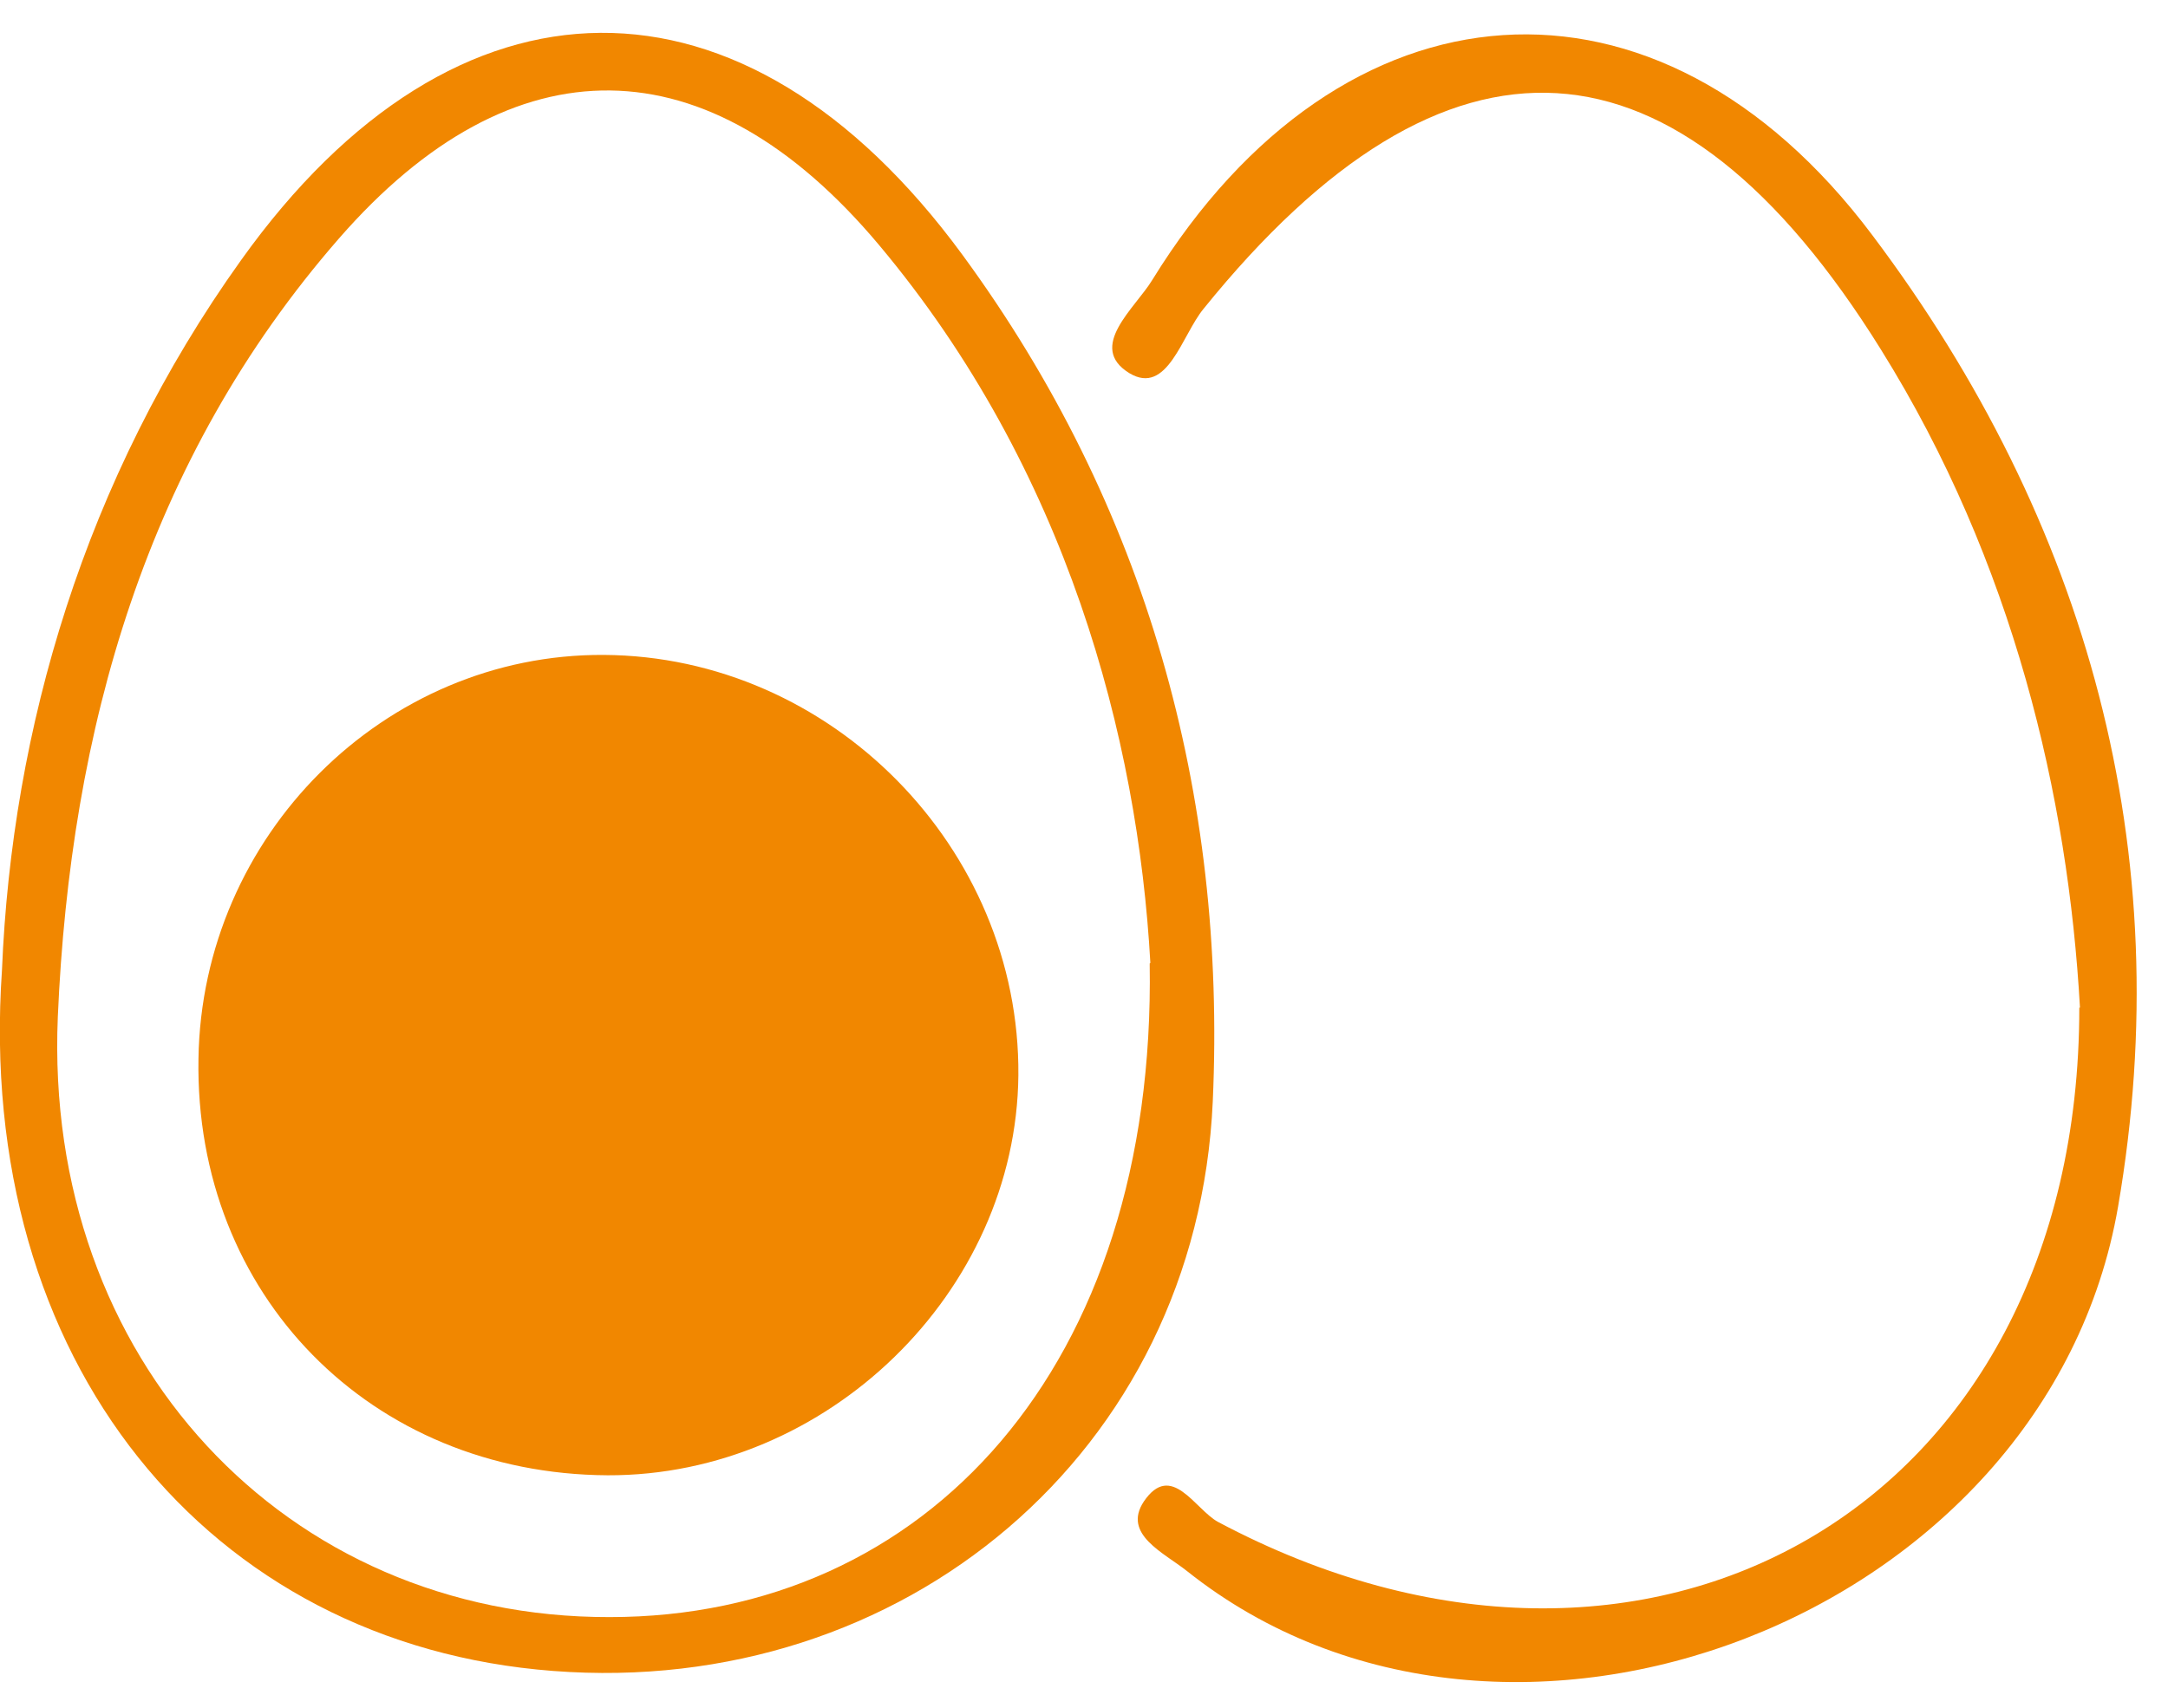
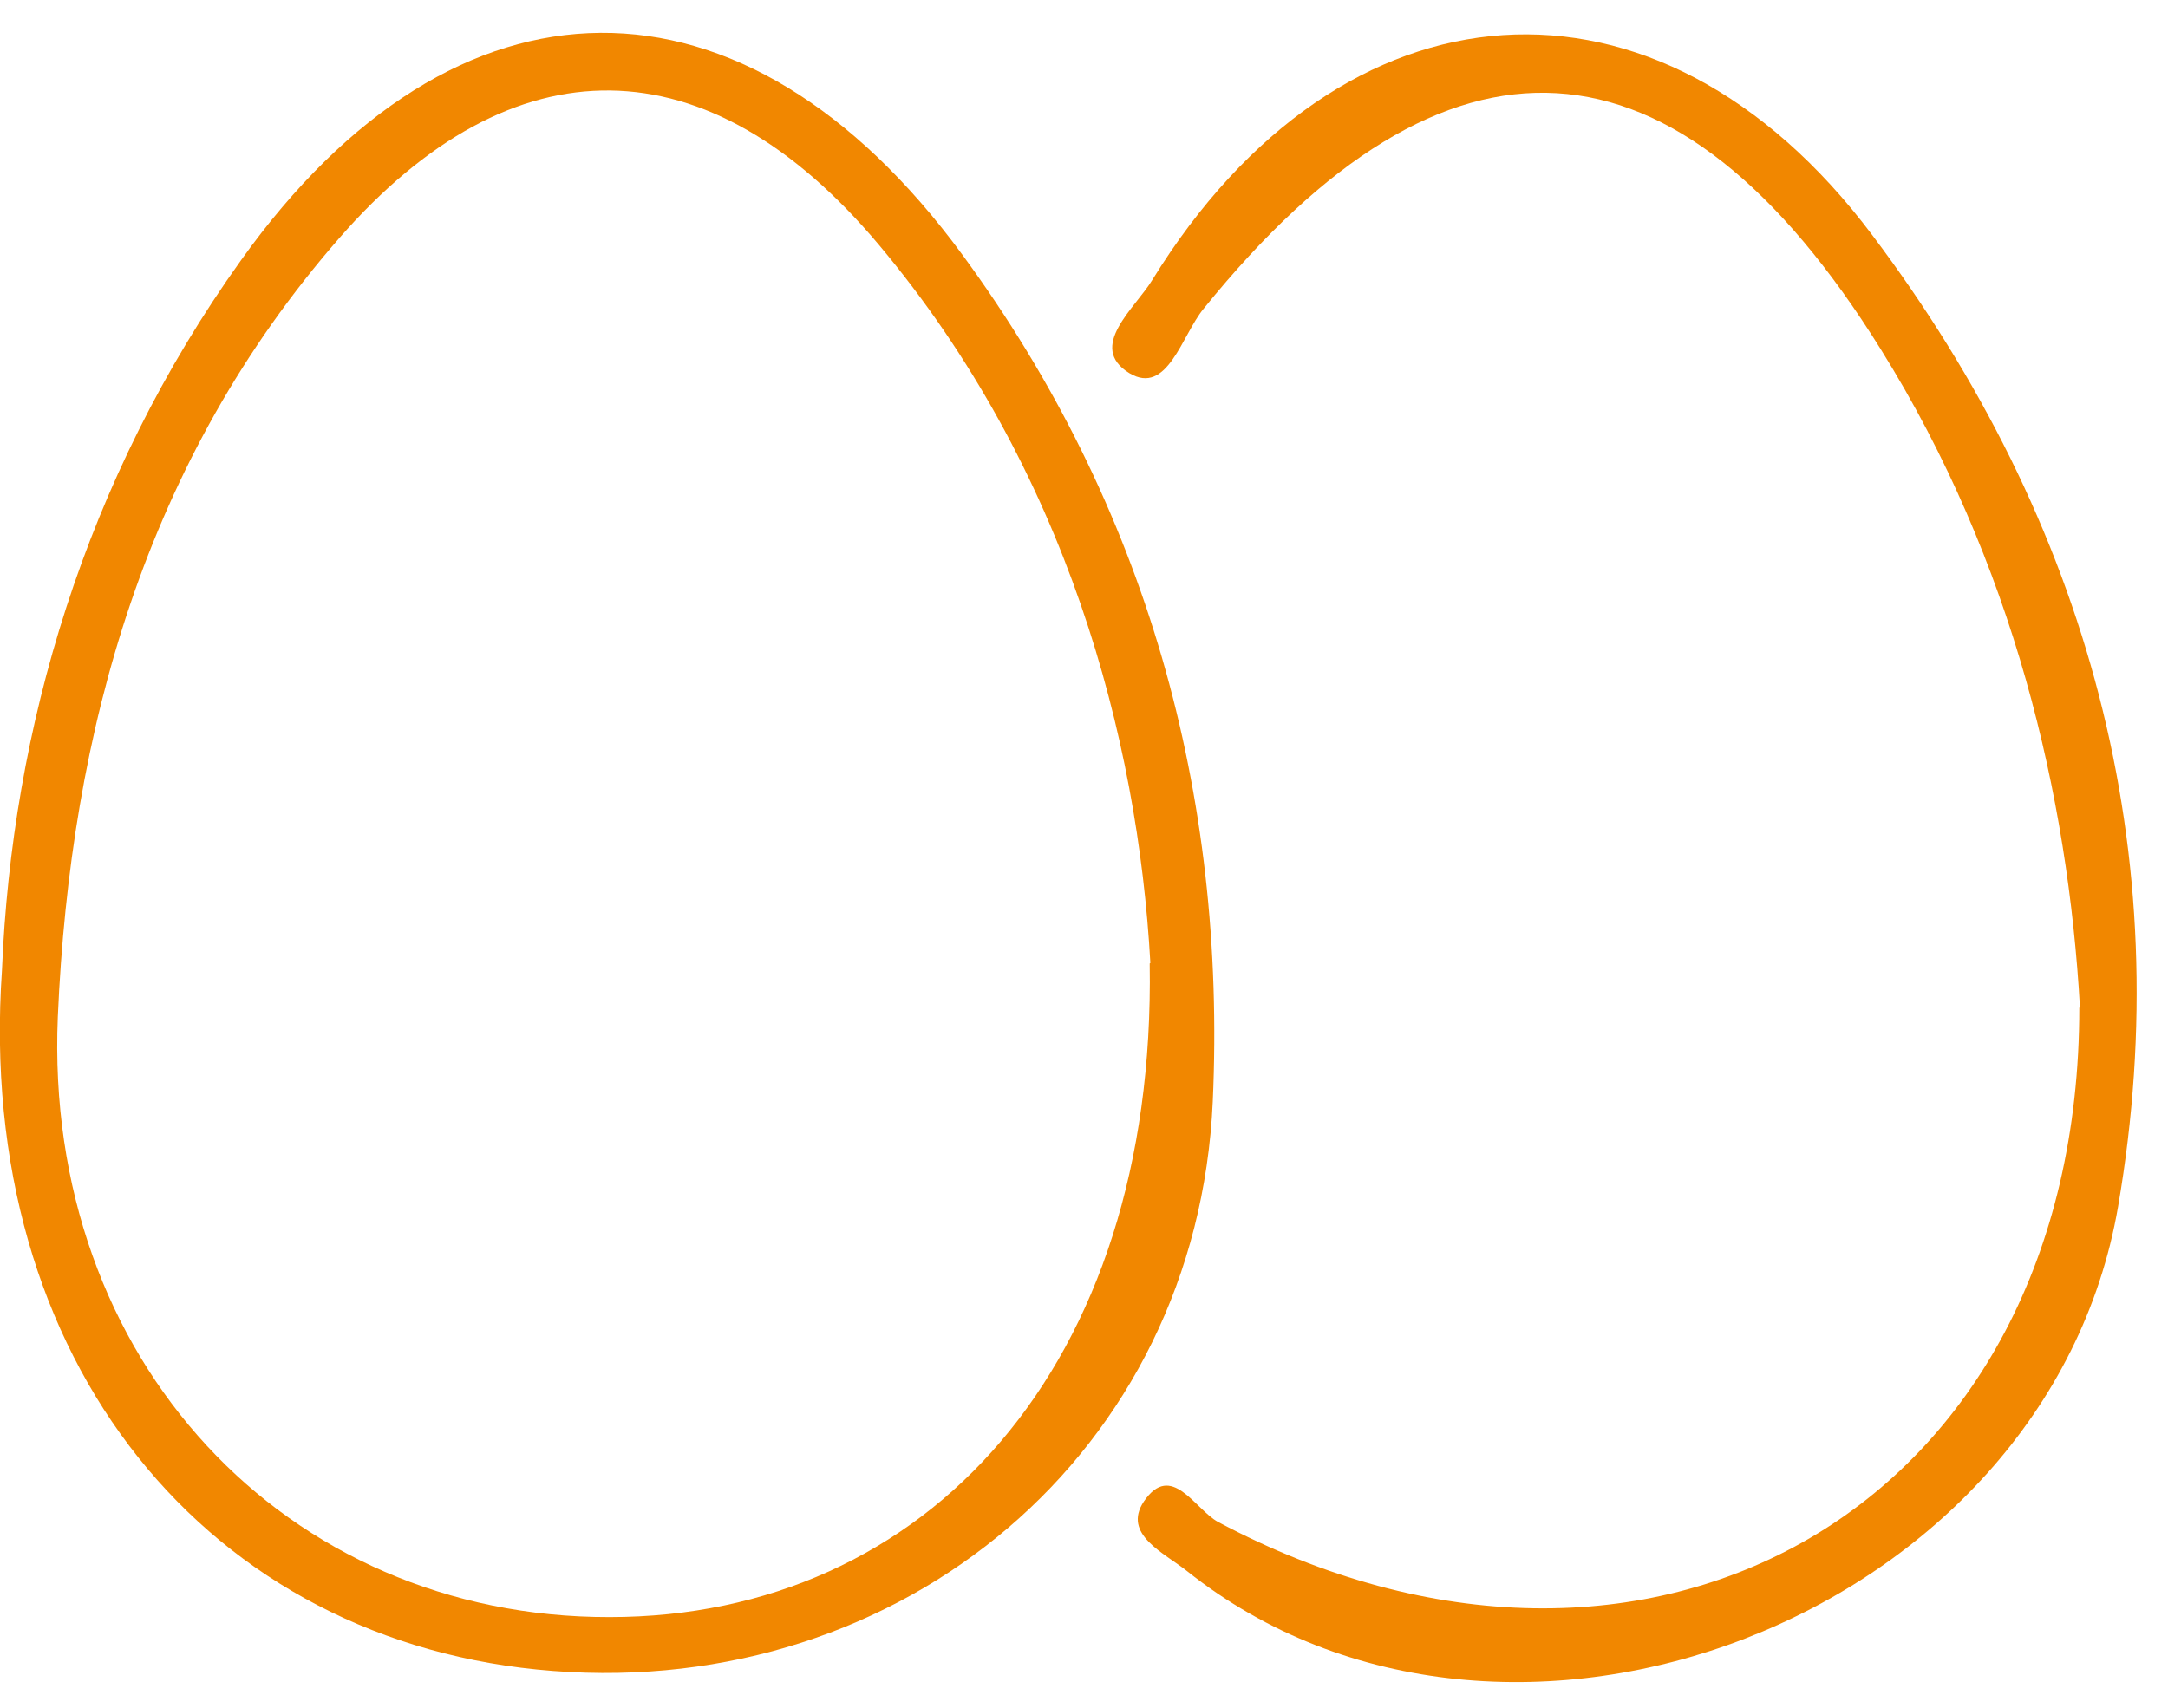
<svg xmlns="http://www.w3.org/2000/svg" width="33" height="26" viewBox="0 0 33 26" fill="none">
  <path d="M17.51 14.66C17.32 11.24 16.24 7.14 13.38 3.73C10.78 0.63 7.81 0.59 5.16 3.63C2.22 7 1.07 11.11 0.88 15.48C0.66 20.7 4.35 24.63 9.28 24.62C14.1 24.62 17.6 20.8 17.5 14.67M0.03 14.77C0.18 11.11 1.28 7.3 3.67 3.96C6.94 -0.62 11.32 -0.66 14.65 3.88C17.45 7.7 18.67 12.09 18.46 16.77C18.22 22.11 13.74 25.85 8.42 25.44C3.17 25.04 -0.38 20.72 0.03 14.77Z" fill="#F18700" />
  <path d="M31.66 15.341C31.48 12.131 30.65 8.561 28.63 5.321C25.52 0.321 22.02 0.121 18.32 4.701C17.99 5.101 17.77 6.031 17.19 5.681C16.54 5.281 17.28 4.691 17.54 4.261C20.42 -0.409 25.23 -0.779 28.5 3.581C31.78 7.941 33.17 12.971 32.24 18.371C31.16 24.641 22.92 27.781 18.07 23.921C17.72 23.641 17.08 23.361 17.41 22.861C17.83 22.241 18.19 22.981 18.54 23.171C25.06 26.641 31.65 22.981 31.65 15.341" fill="#F18700" />
-   <path d="M9.251 22.461C5.641 22.441 2.961 19.711 3.021 16.121C3.071 12.721 5.851 9.951 9.191 9.971C12.65 9.991 15.53 12.911 15.501 16.371C15.47 19.671 12.591 22.471 9.251 22.461Z" fill="#F18700" />
</svg>